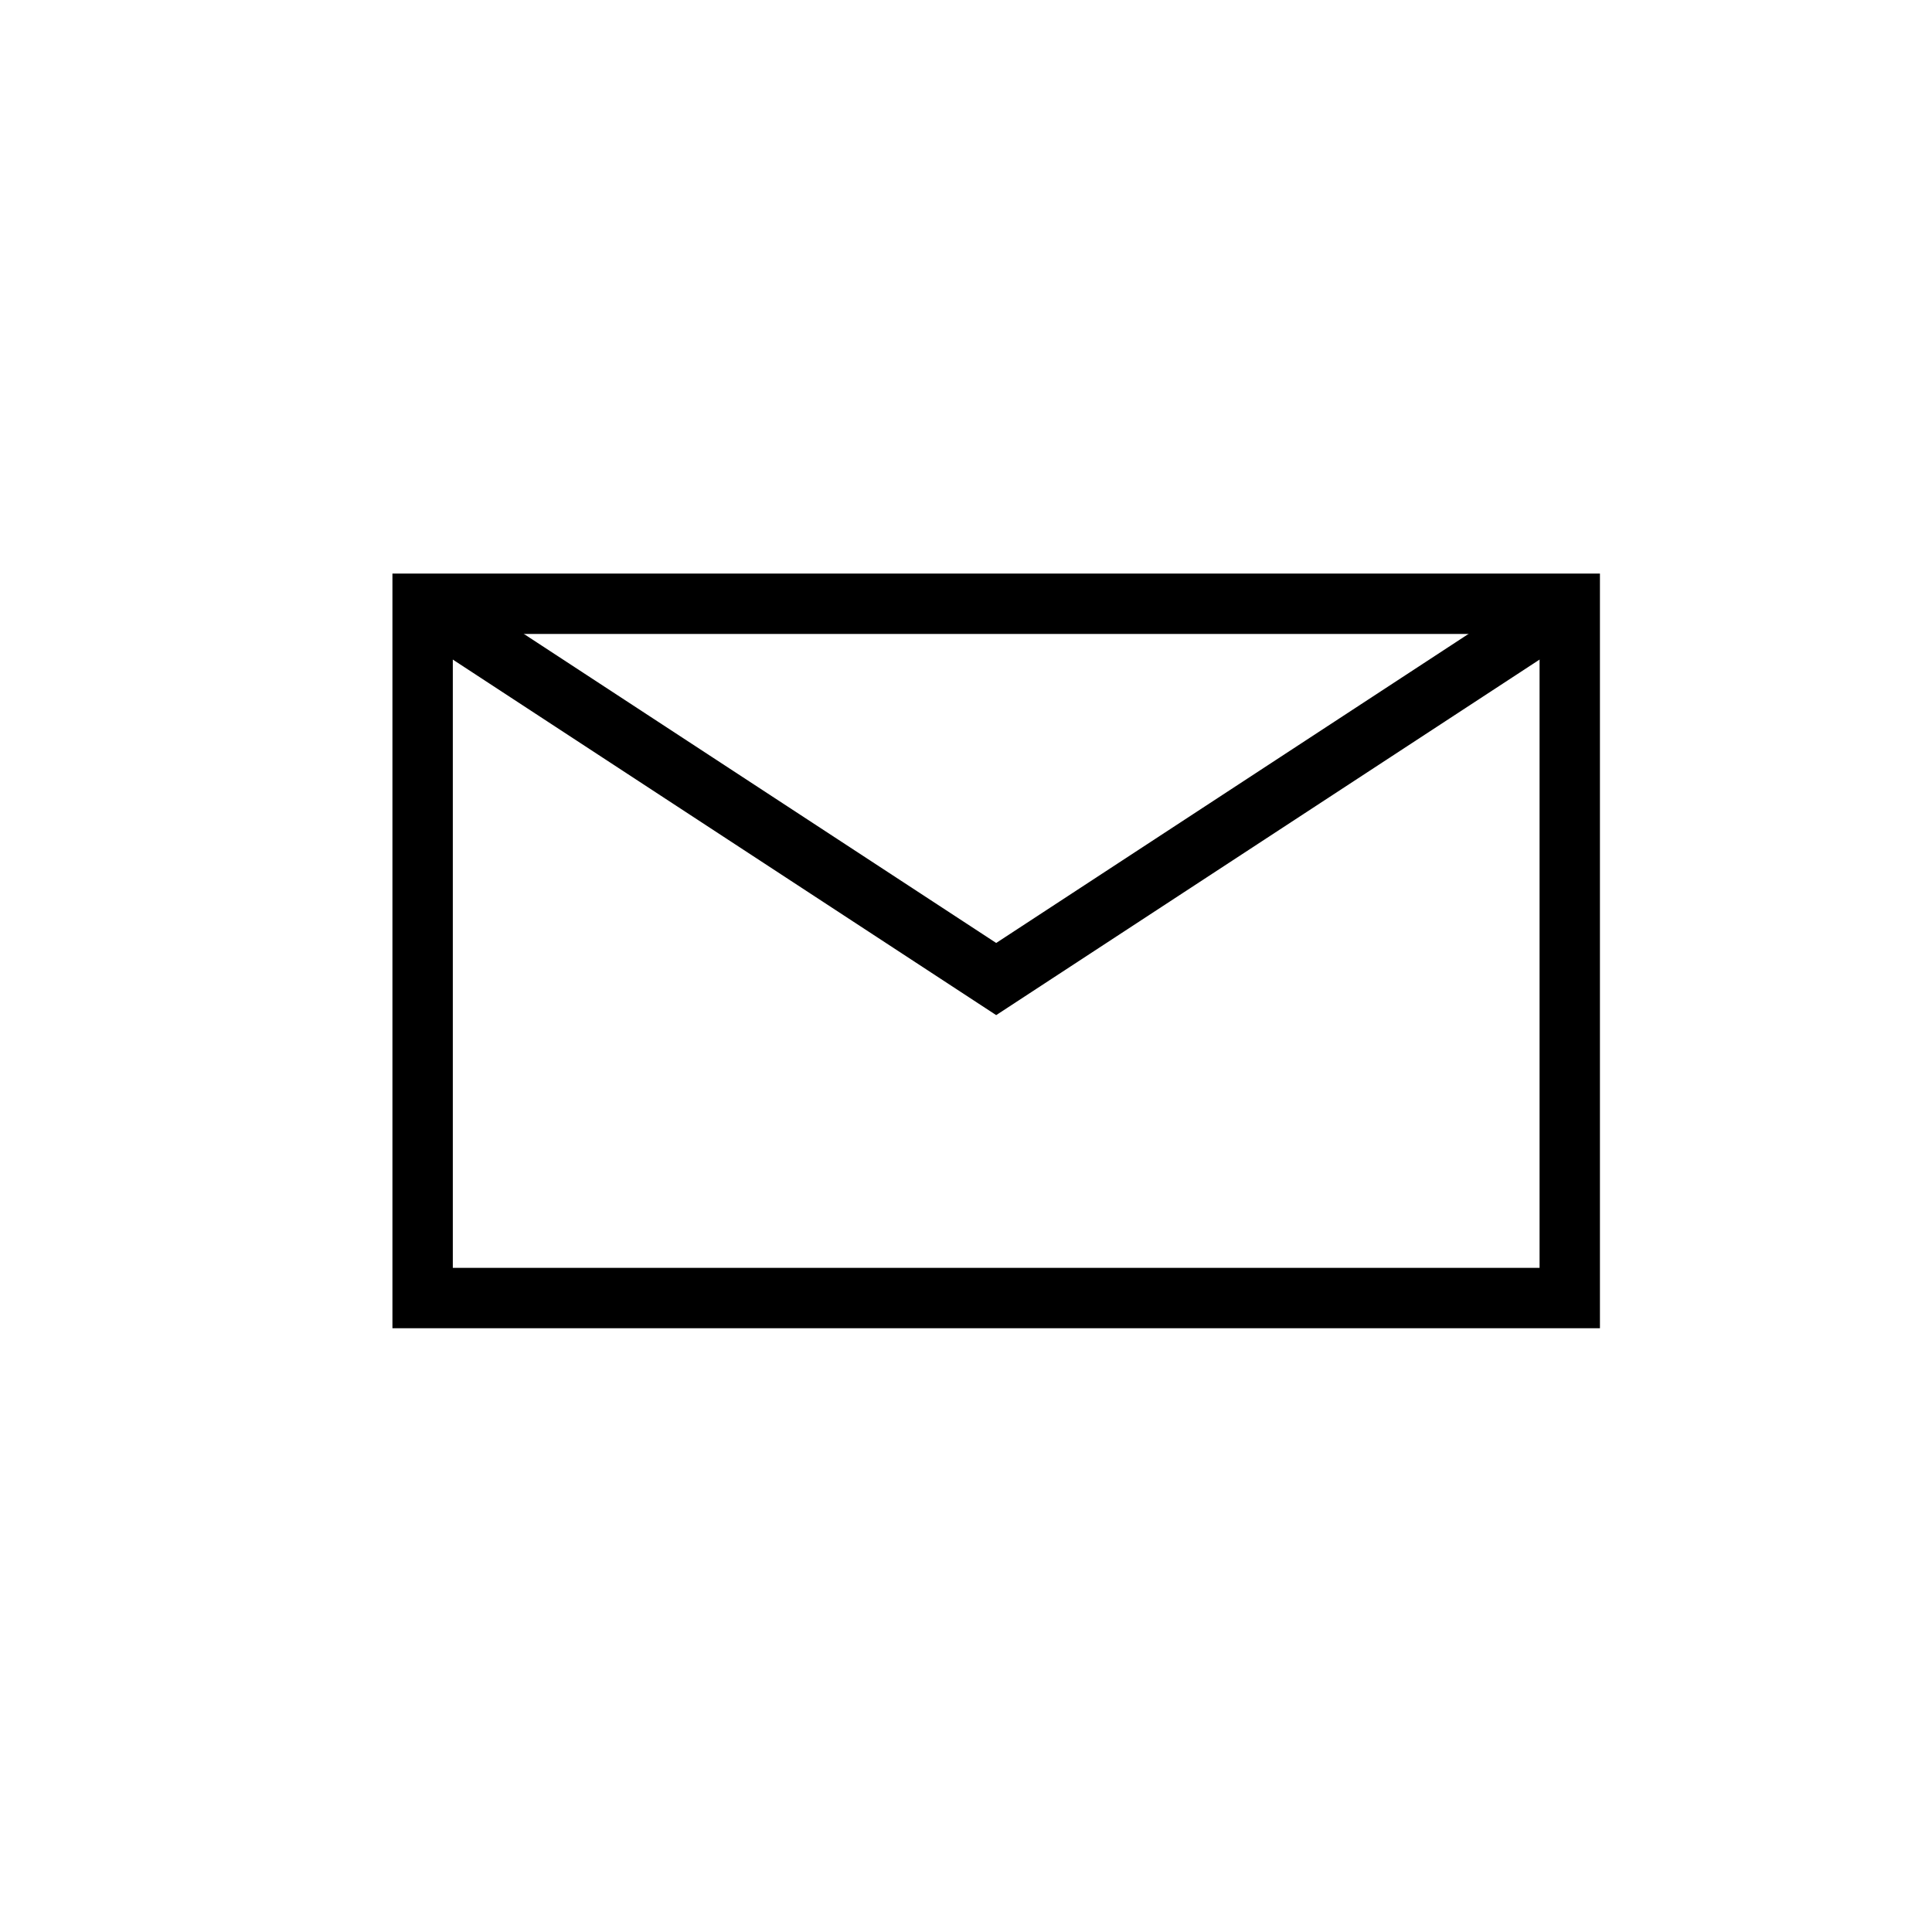
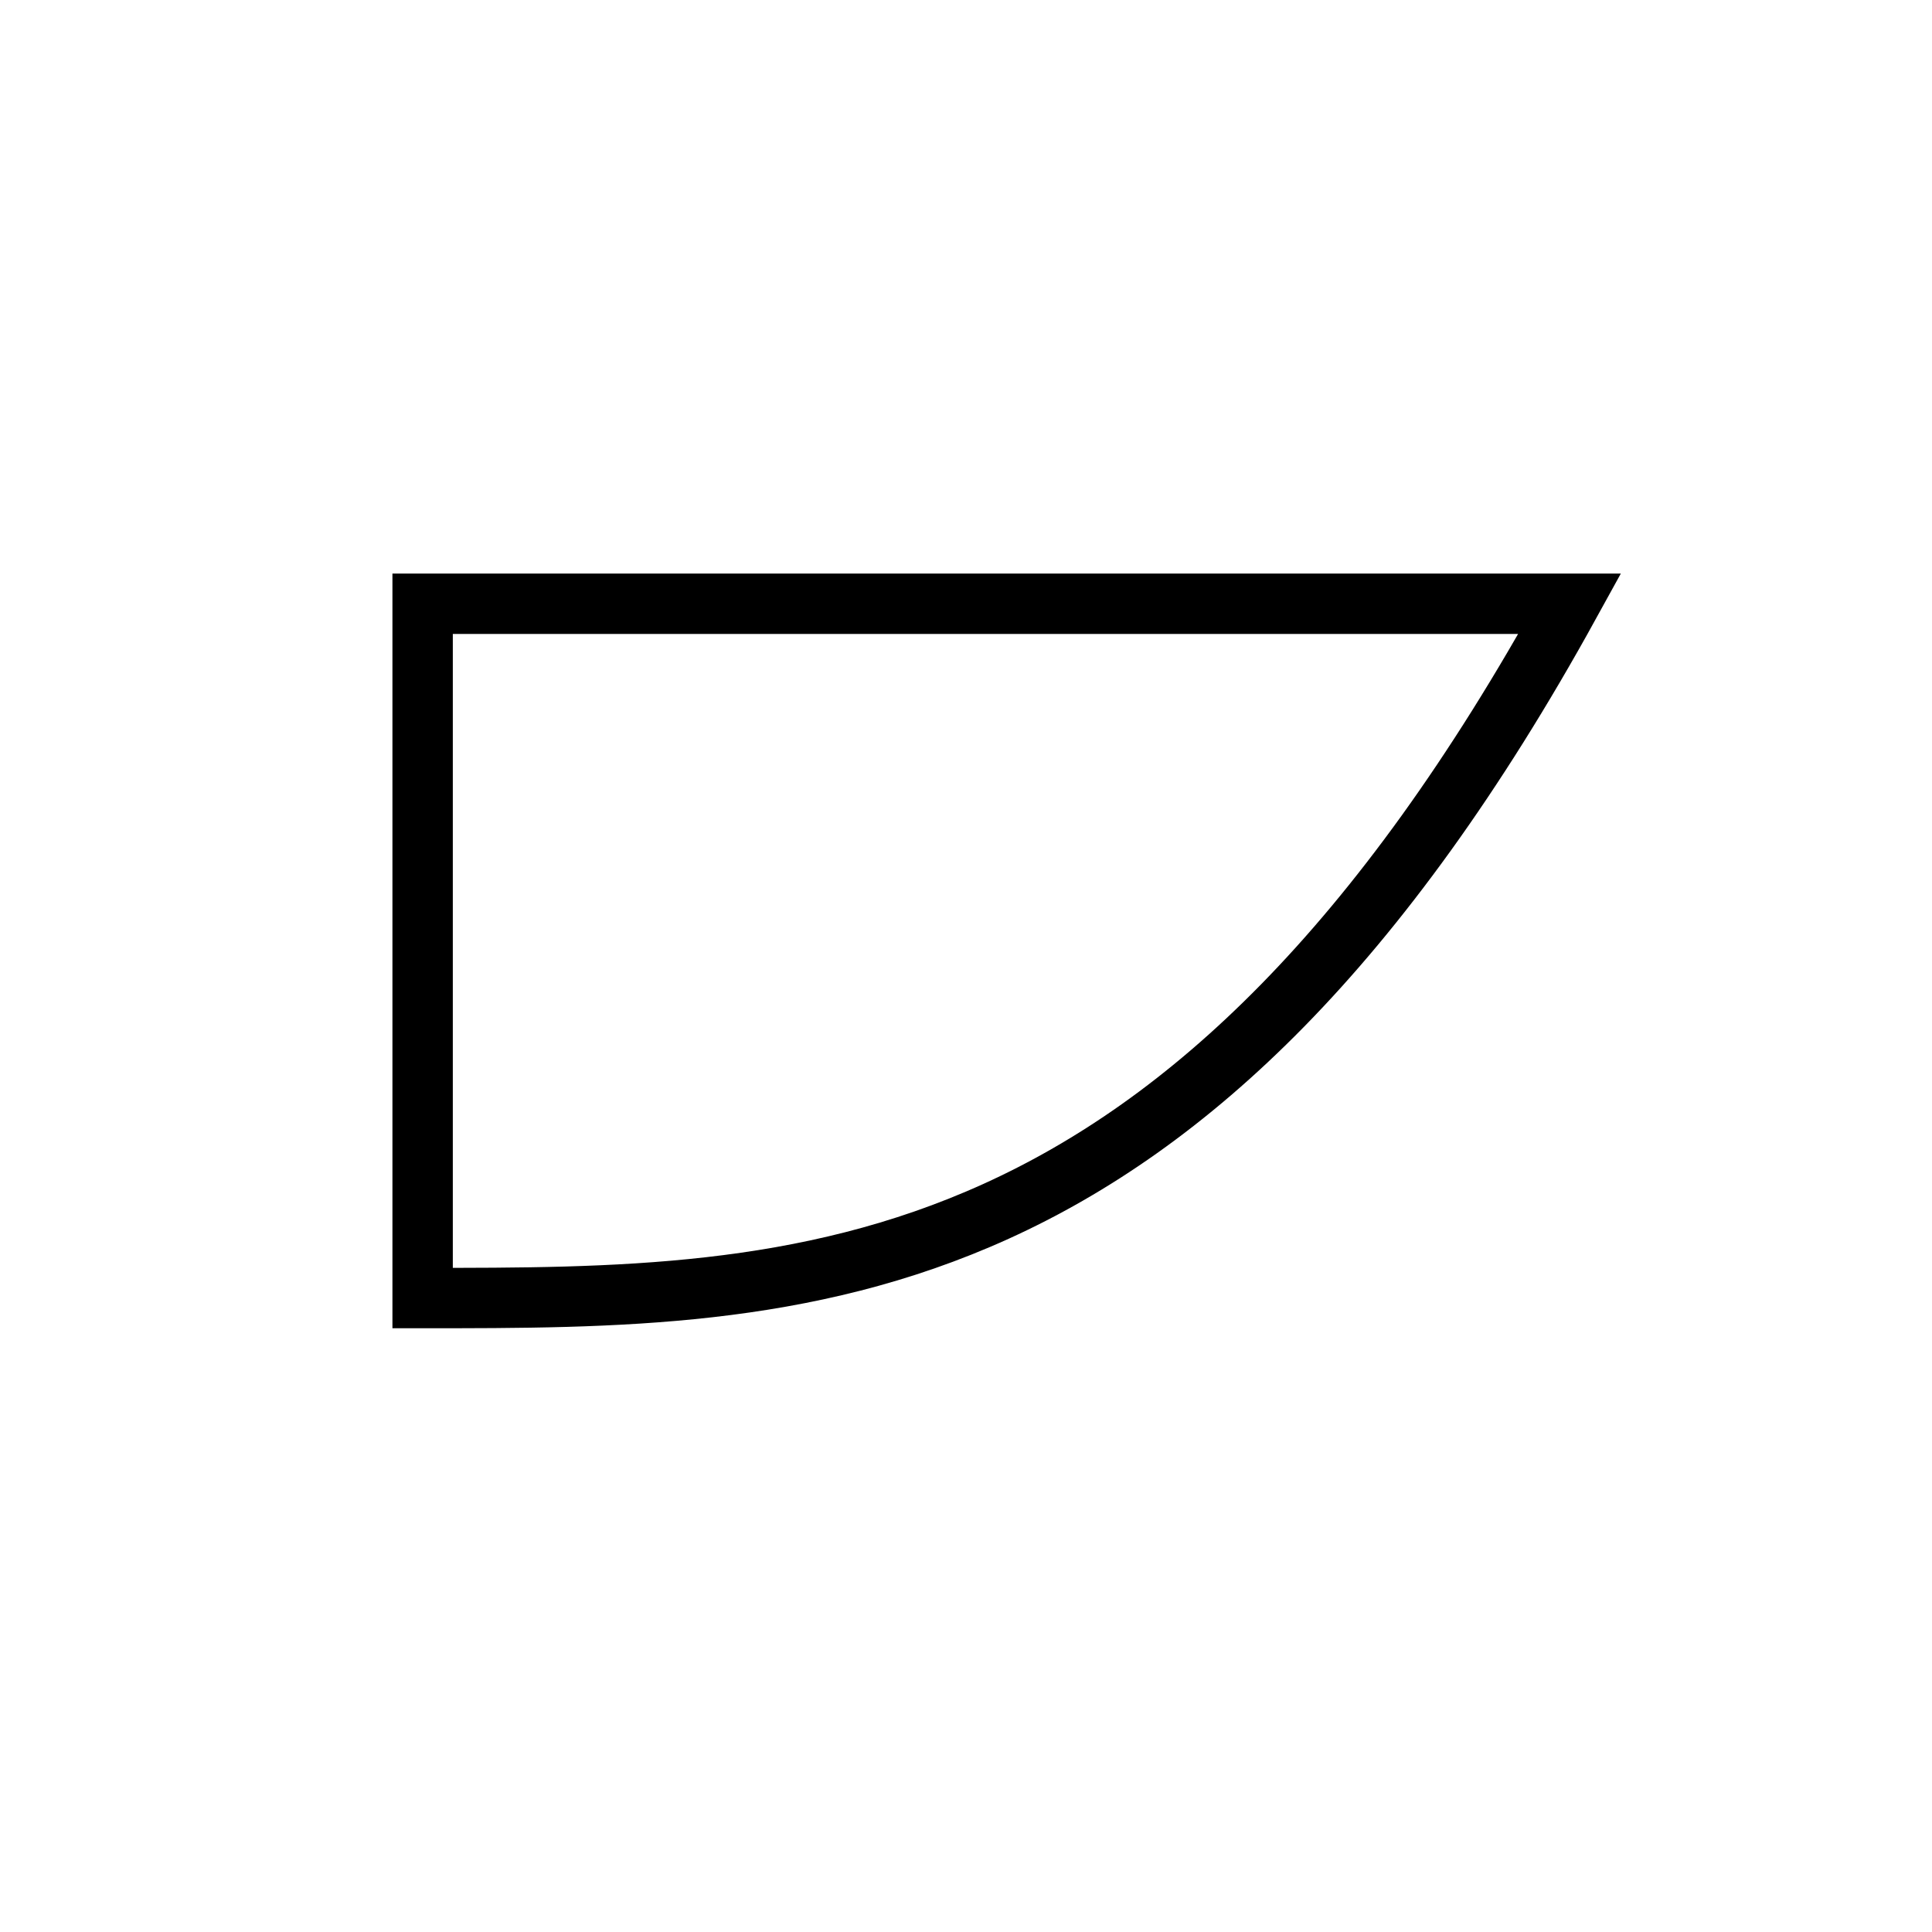
<svg xmlns="http://www.w3.org/2000/svg" viewBox="0 0 64.00 64.00">
-   <path fill="none" stroke="#000000" fill-opacity="1" stroke-width="2" stroke-opacity="1" color="rgb(51, 51, 51)" stroke-miterlimit="10" x="1" y="13" width="62" height="37" id="tSvg16a8a329511" title="Rectangle 14" d="M14 20C26.667 20 39.333 20 52 20C52 27.666 52 35.333 52 43C39.333 43 26.667 43 14 43C14 35.333 14 27.666 14 20Z" />
-   <path fill="none" stroke="#000000" fill-opacity="1" stroke-width="2" stroke-opacity="1" color="rgb(51, 51, 51)" stroke-miterlimit="10" id="tSvg3ef3d04bfc" title="Path 4" d="M14 20C20.333 24.144 26.667 28.288 33 32.432C39.333 28.288 45.667 24.144 52 20" />
+   <path fill="none" stroke="#000000" fill-opacity="1" stroke-width="2" stroke-opacity="1" color="rgb(51, 51, 51)" stroke-miterlimit="10" x="1" y="13" width="62" height="37" id="tSvg16a8a329511" title="Rectangle 14" d="M14 20C26.667 20 39.333 20 52 20C39.333 43 26.667 43 14 43C14 35.333 14 27.666 14 20Z" />
</svg>